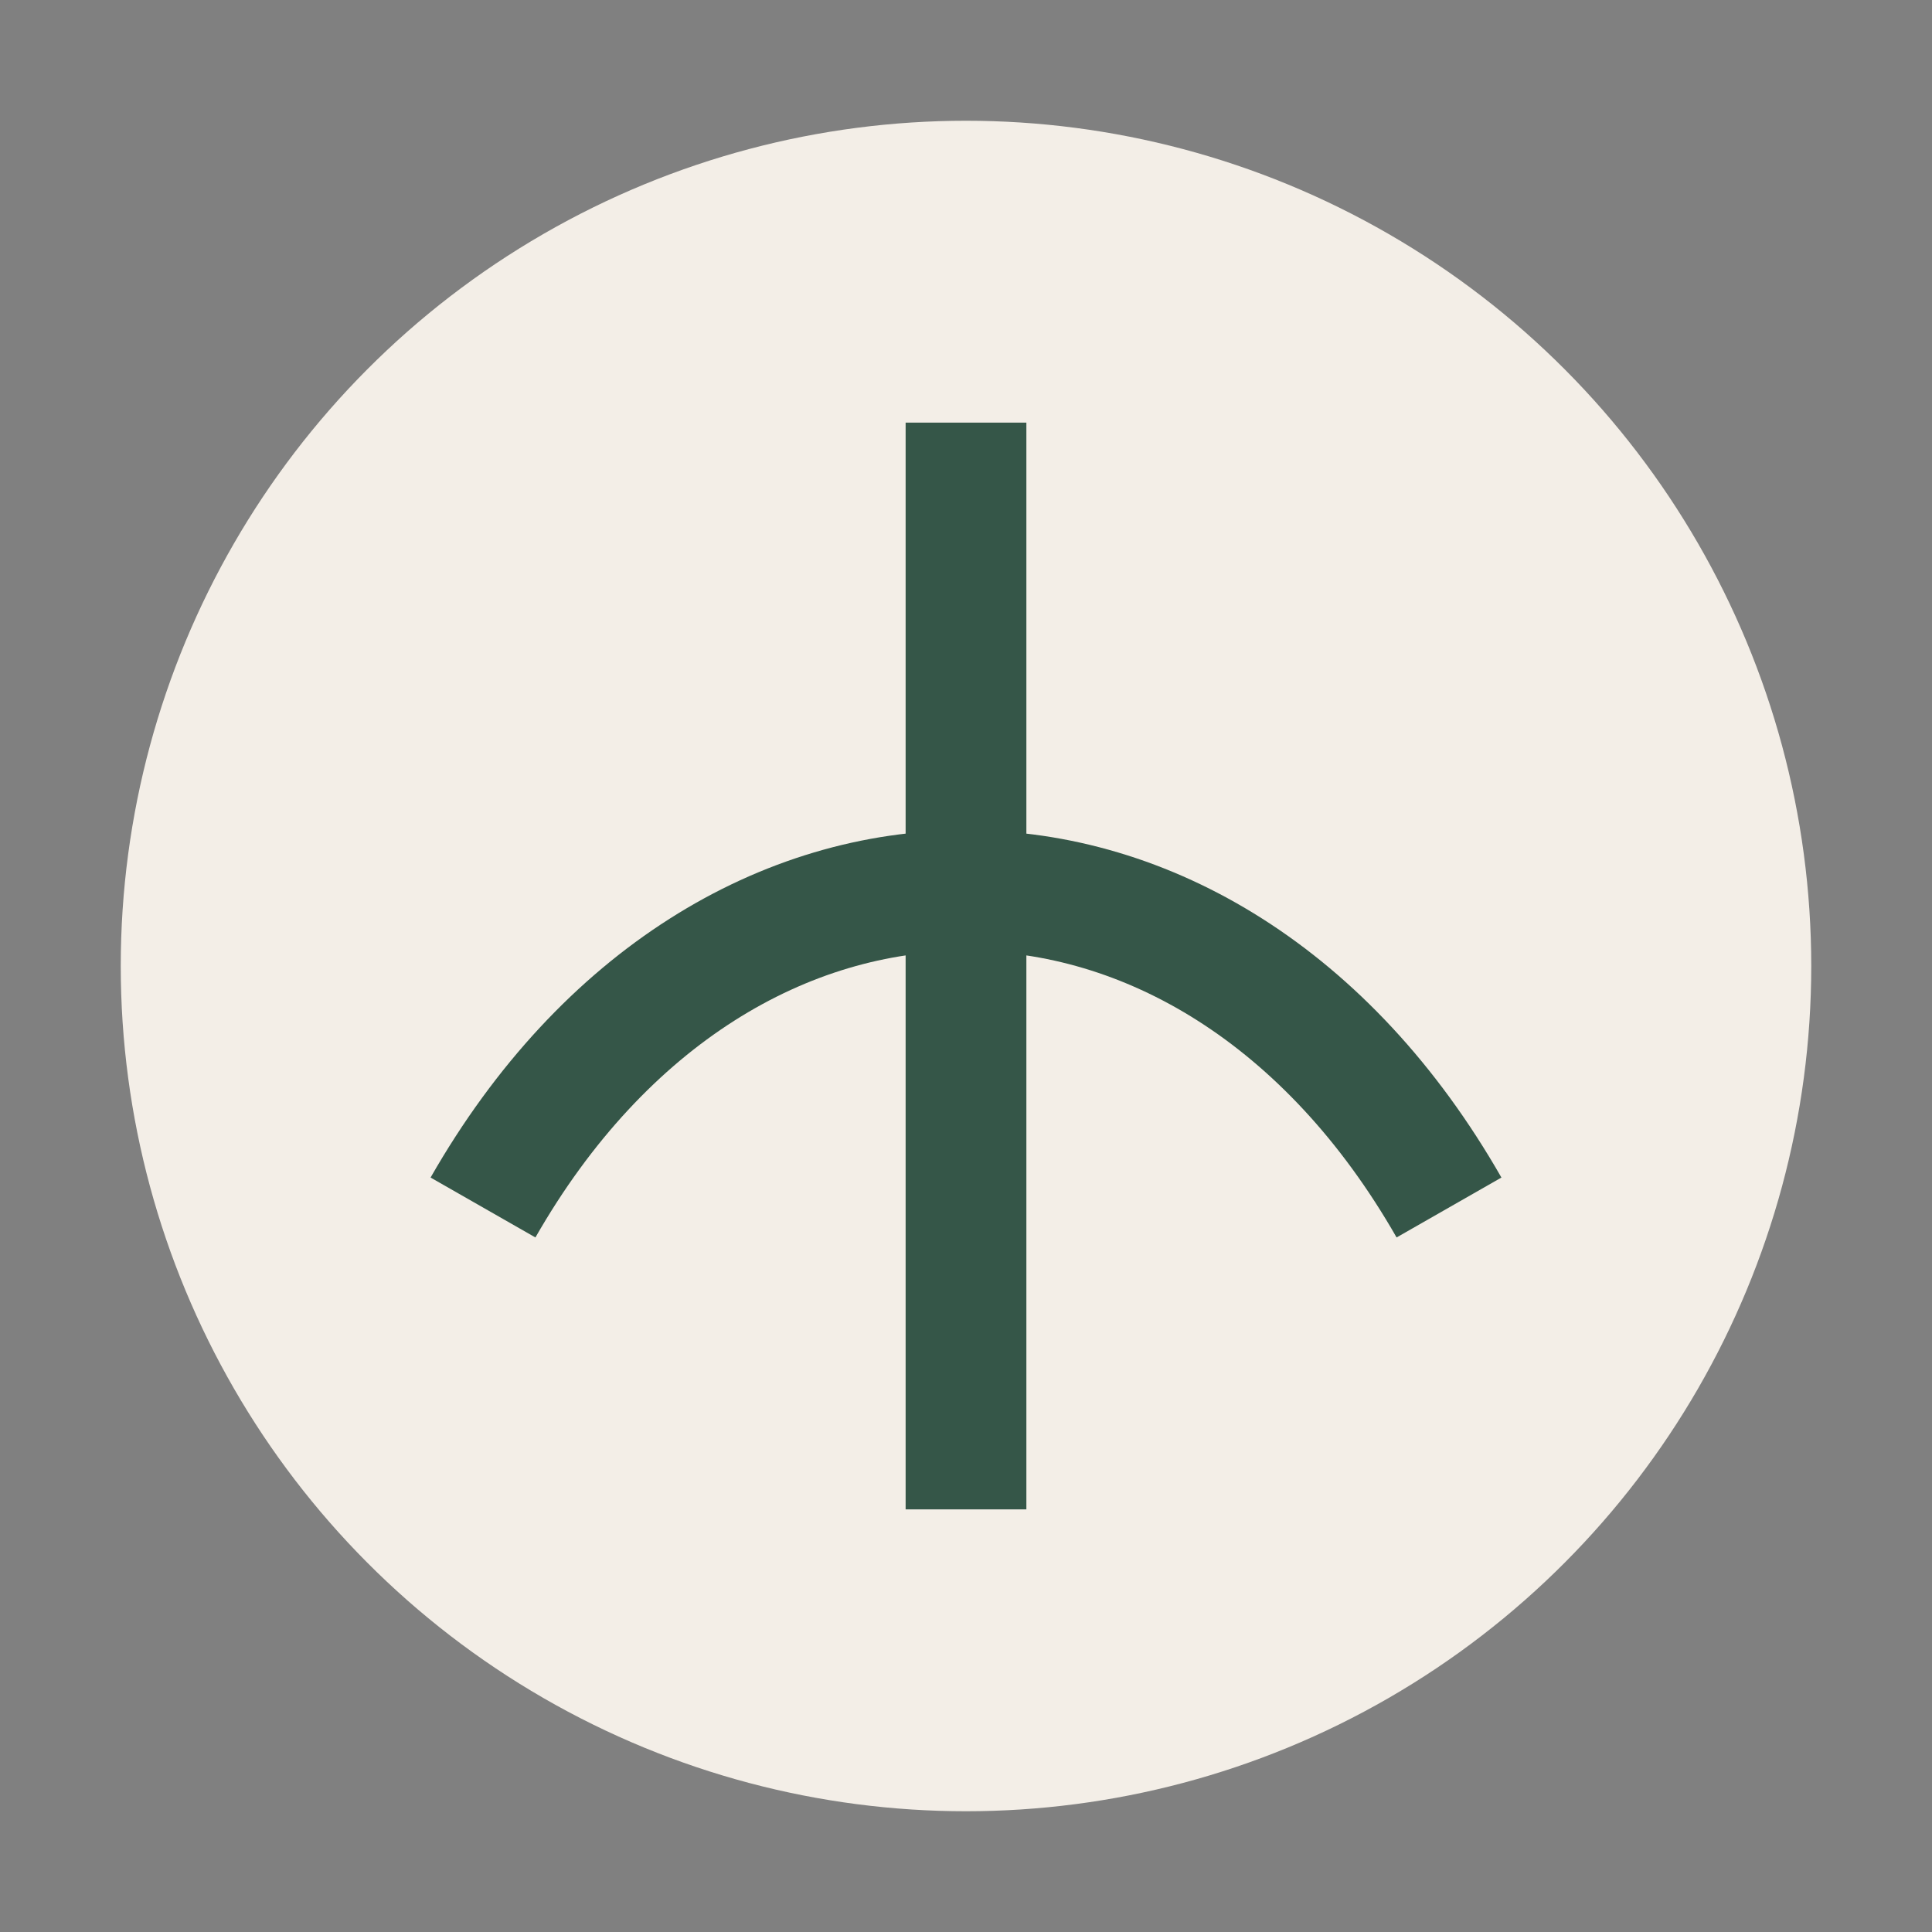
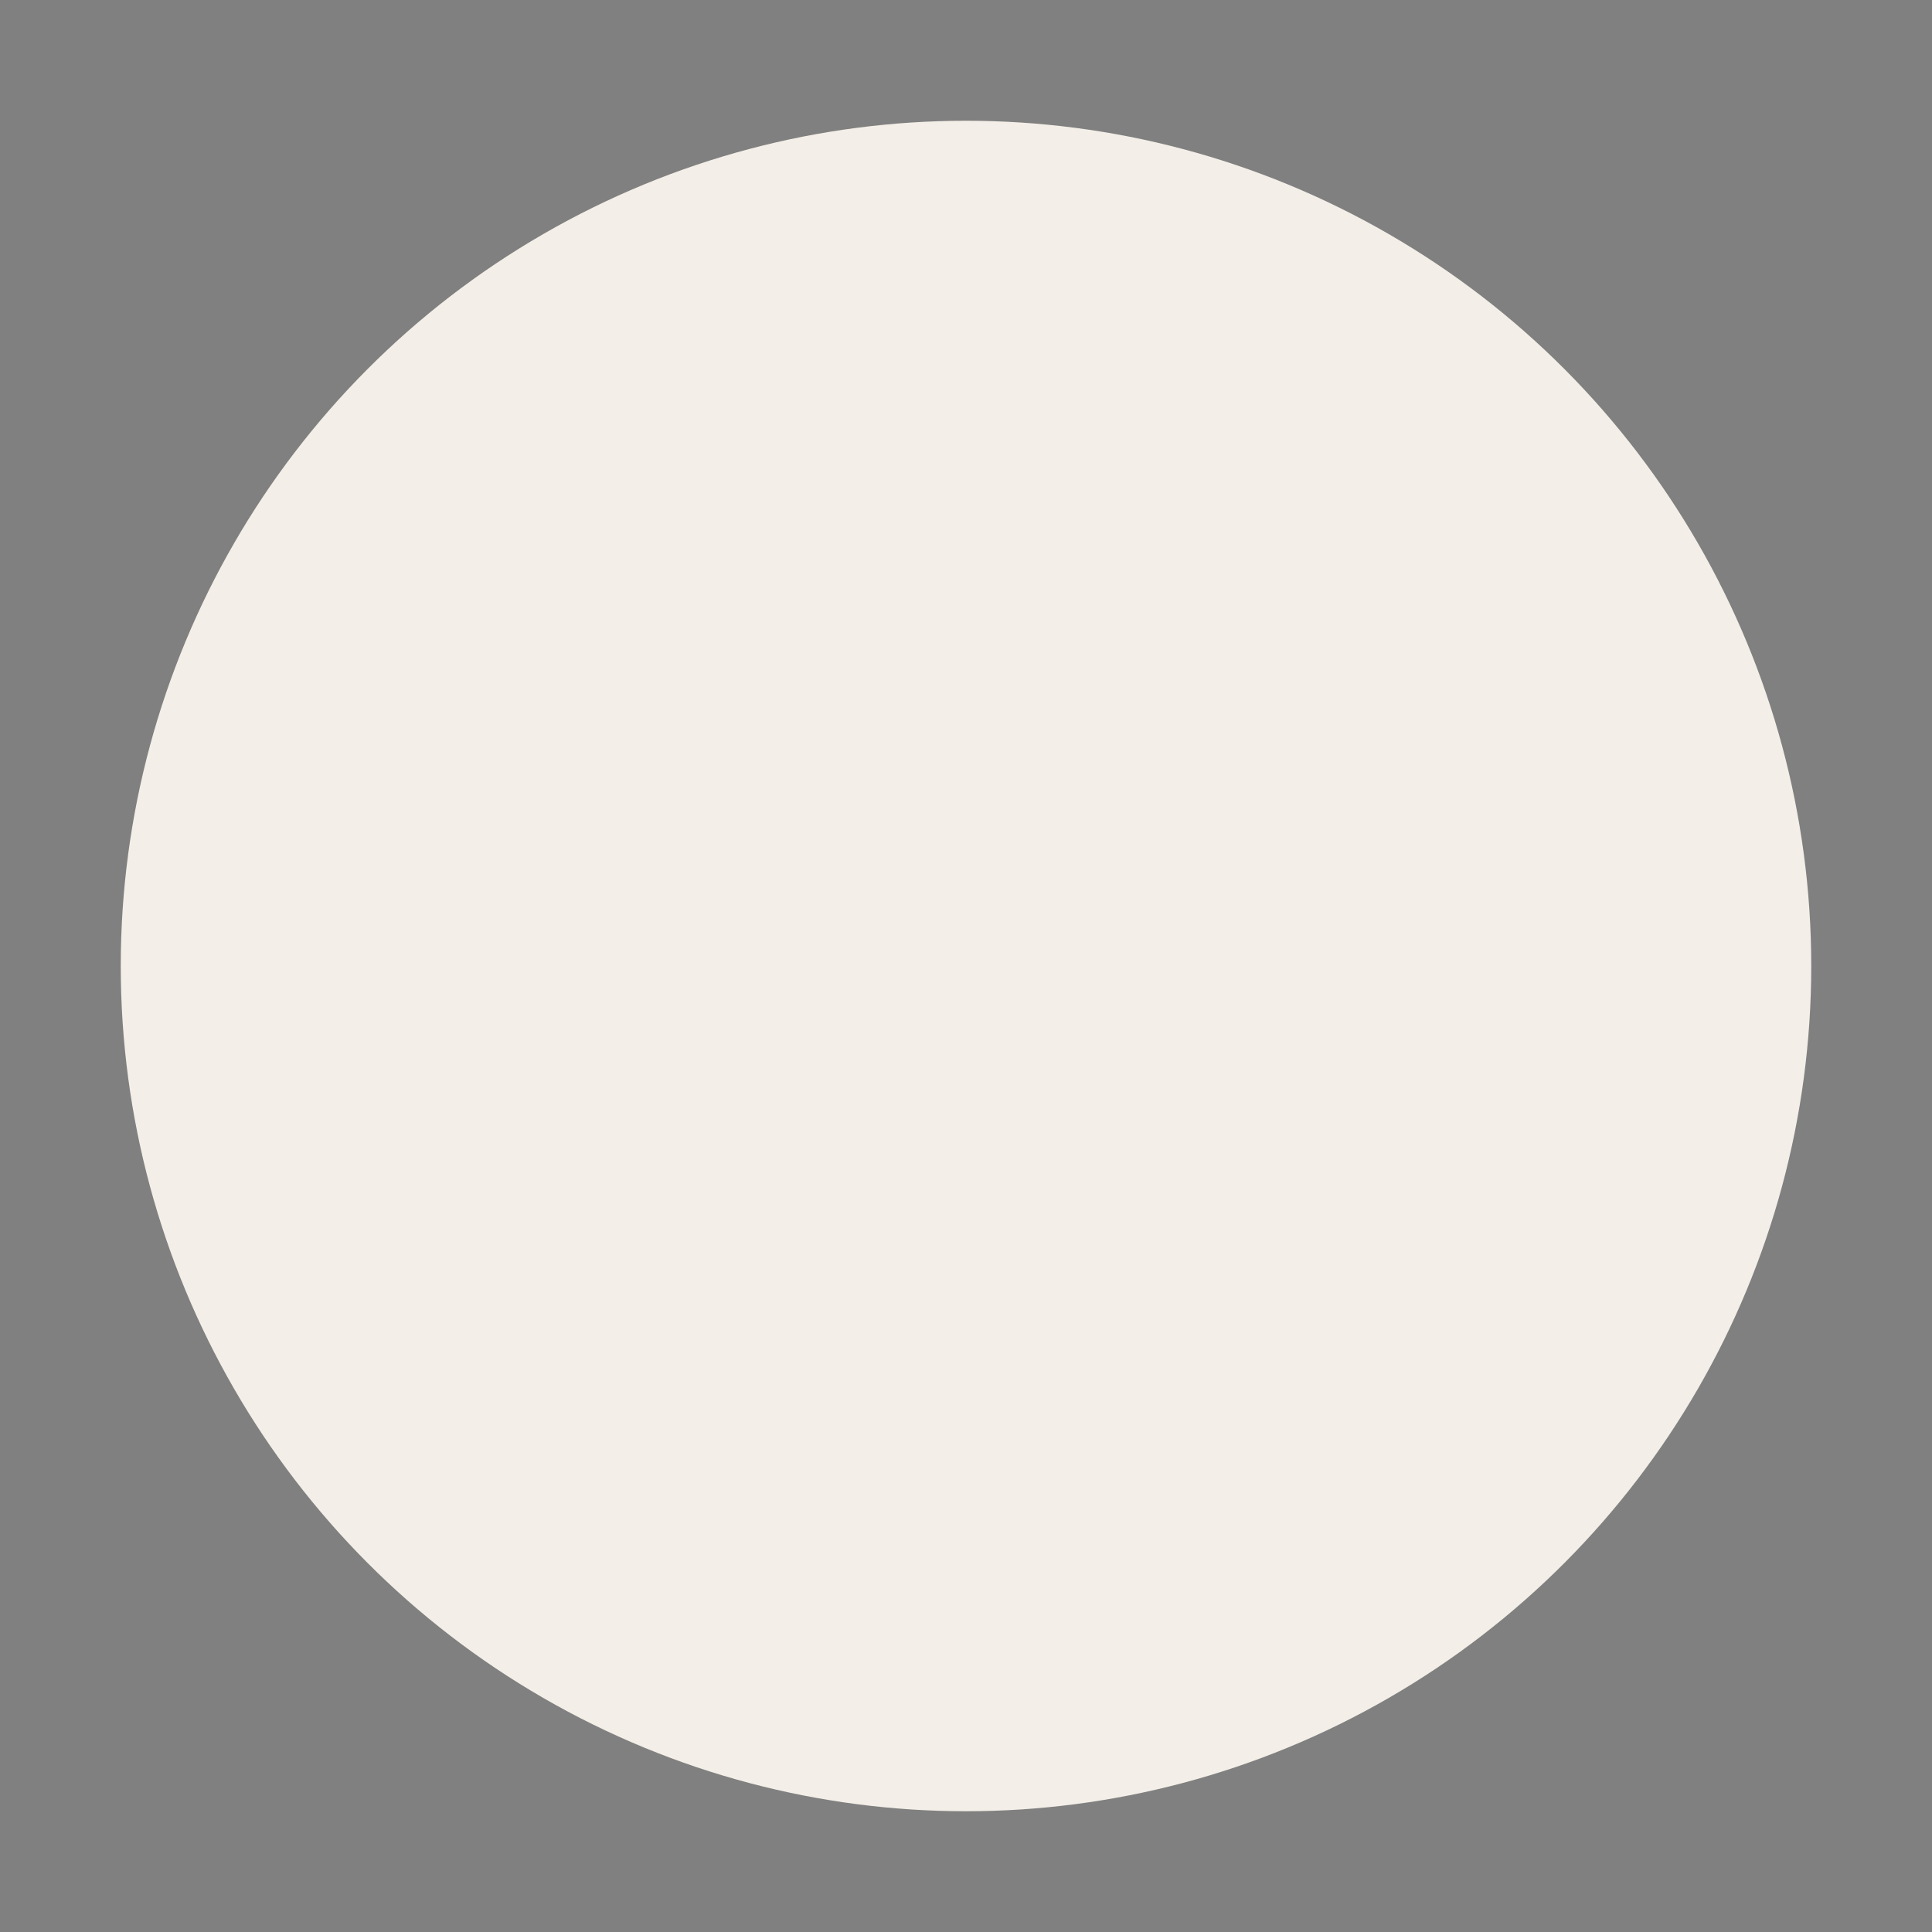
<svg xmlns="http://www.w3.org/2000/svg" width="32" height="32" viewBox="0 0 32 32">
  <rect x="0" y="0" width="32" height="32" fill="#808080" stroke="none" />
  <circle cx="16" cy="16" r="14" fill="#F3EEE7" />
-   <path d="M16 7v18M8 20c4-7 12-7 16 0" stroke="#355648" stroke-width="2" fill="none" />
</svg>